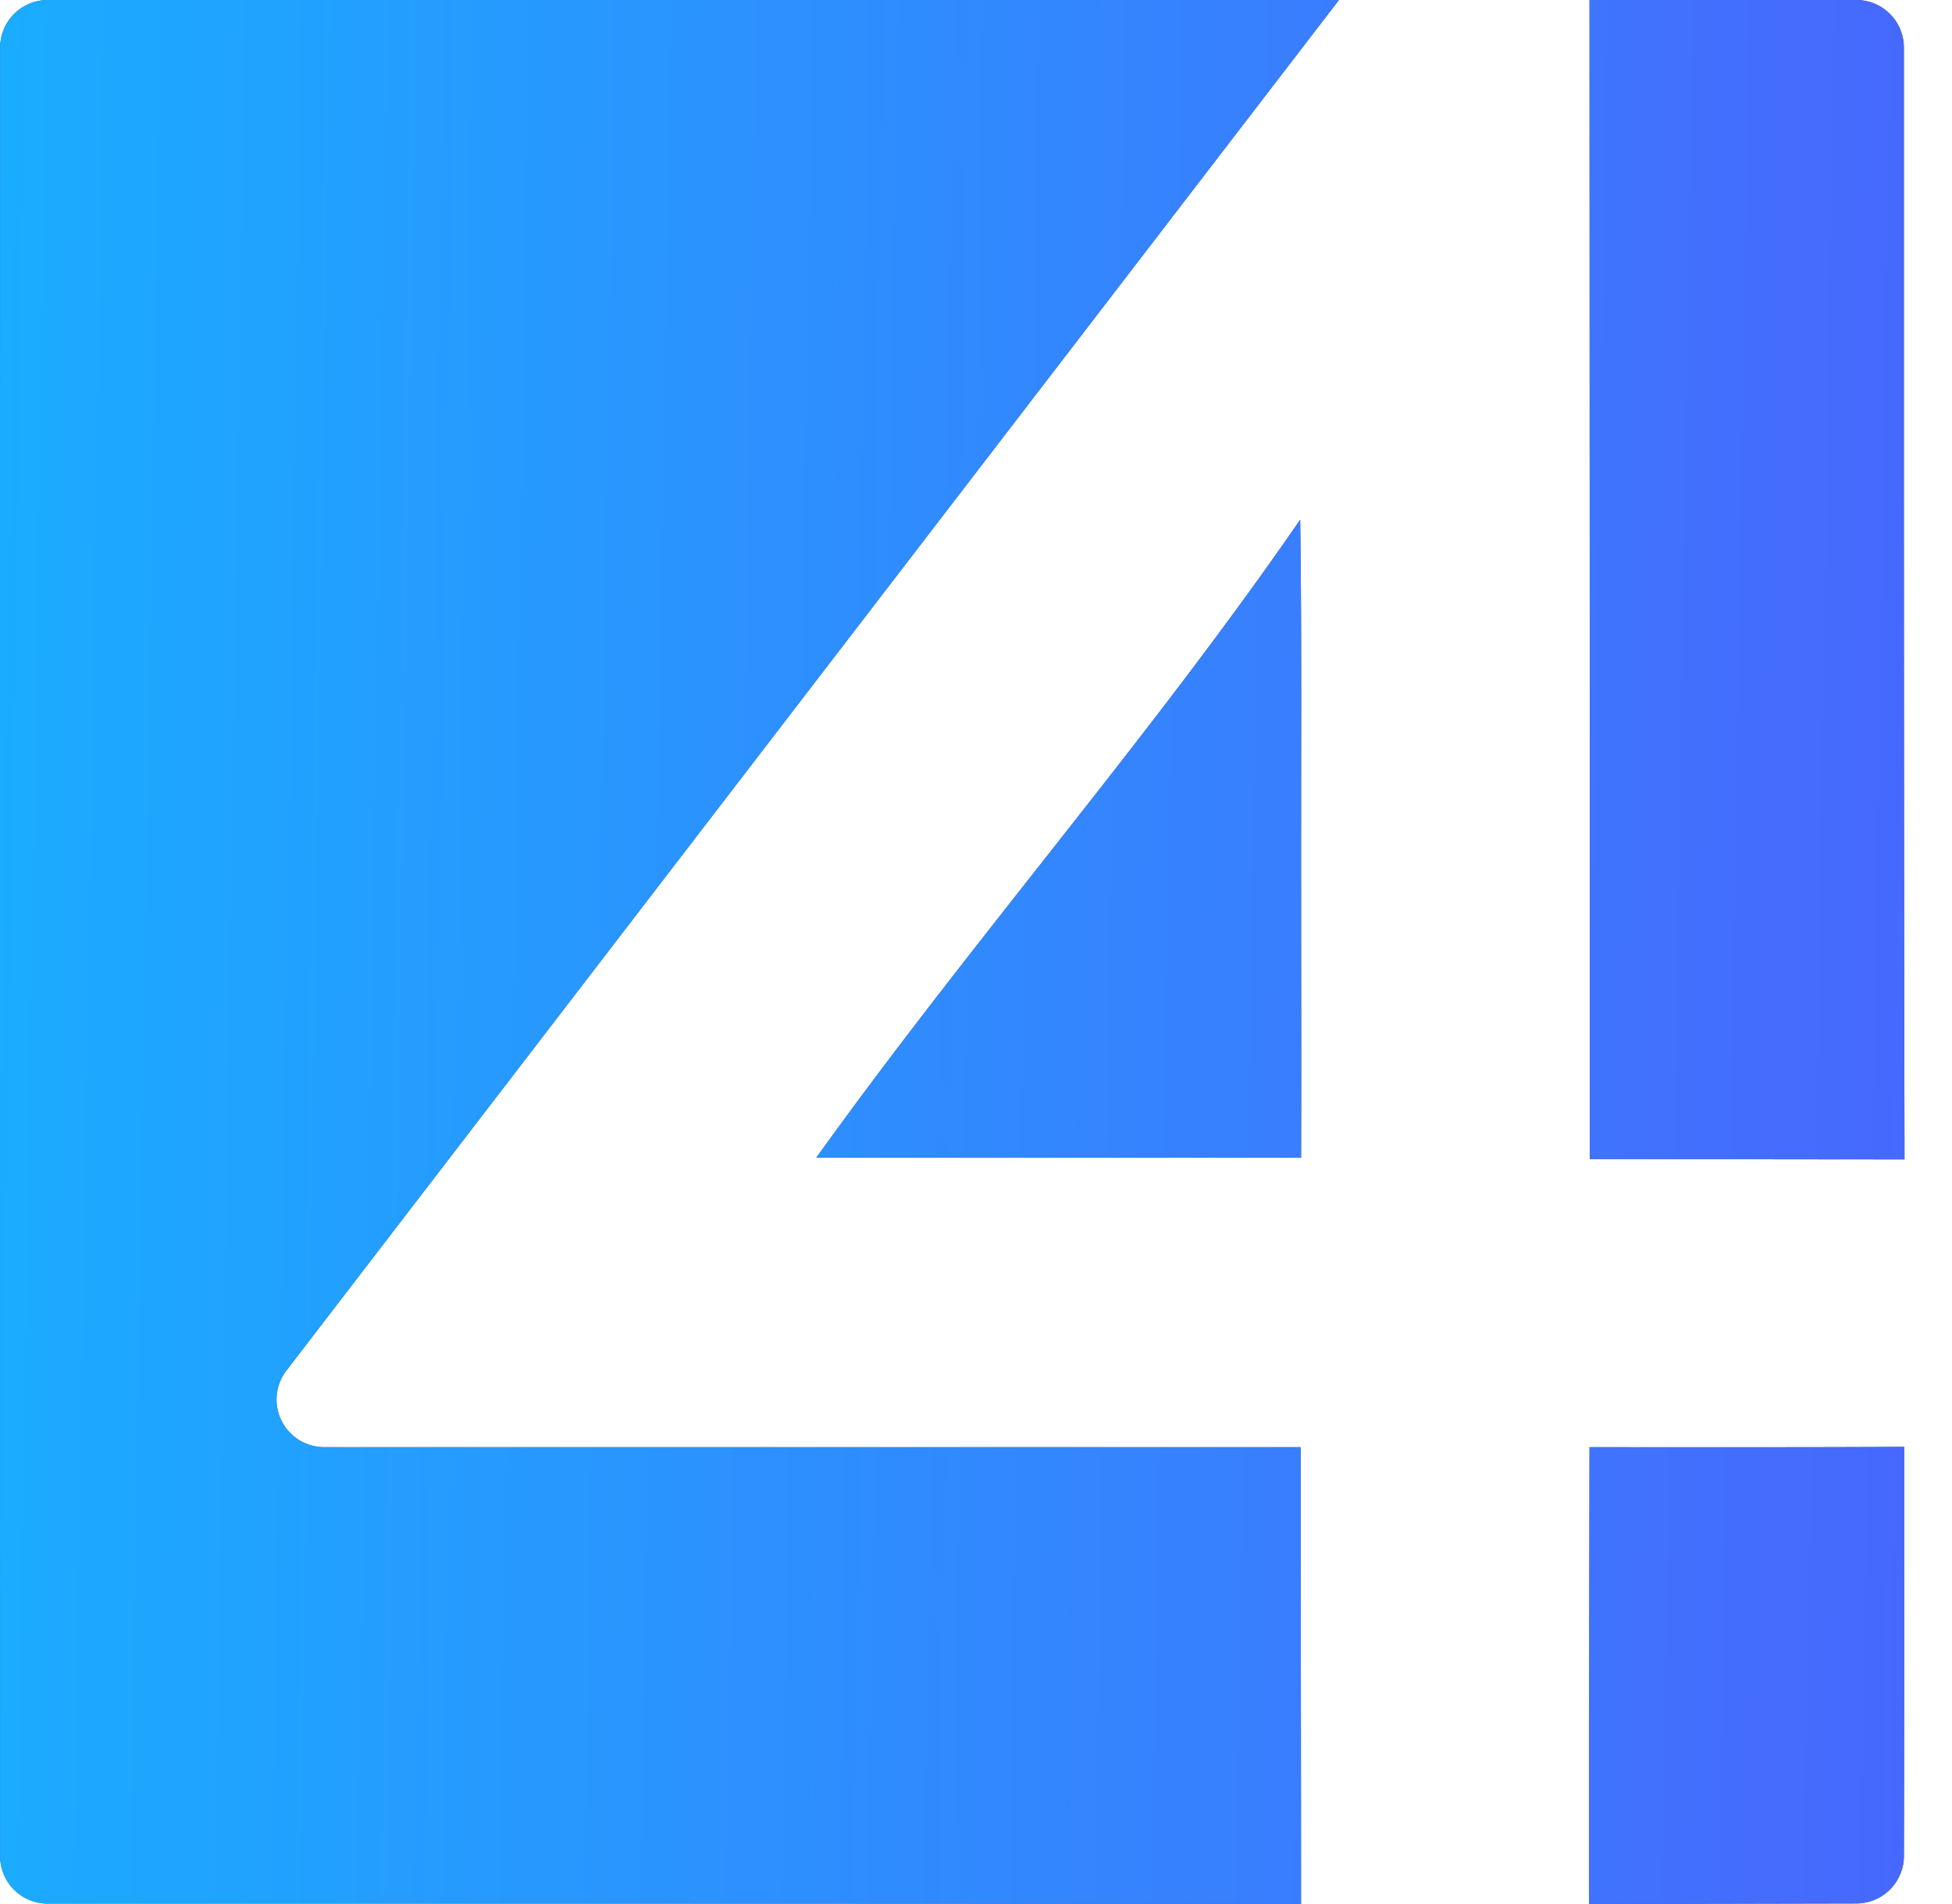
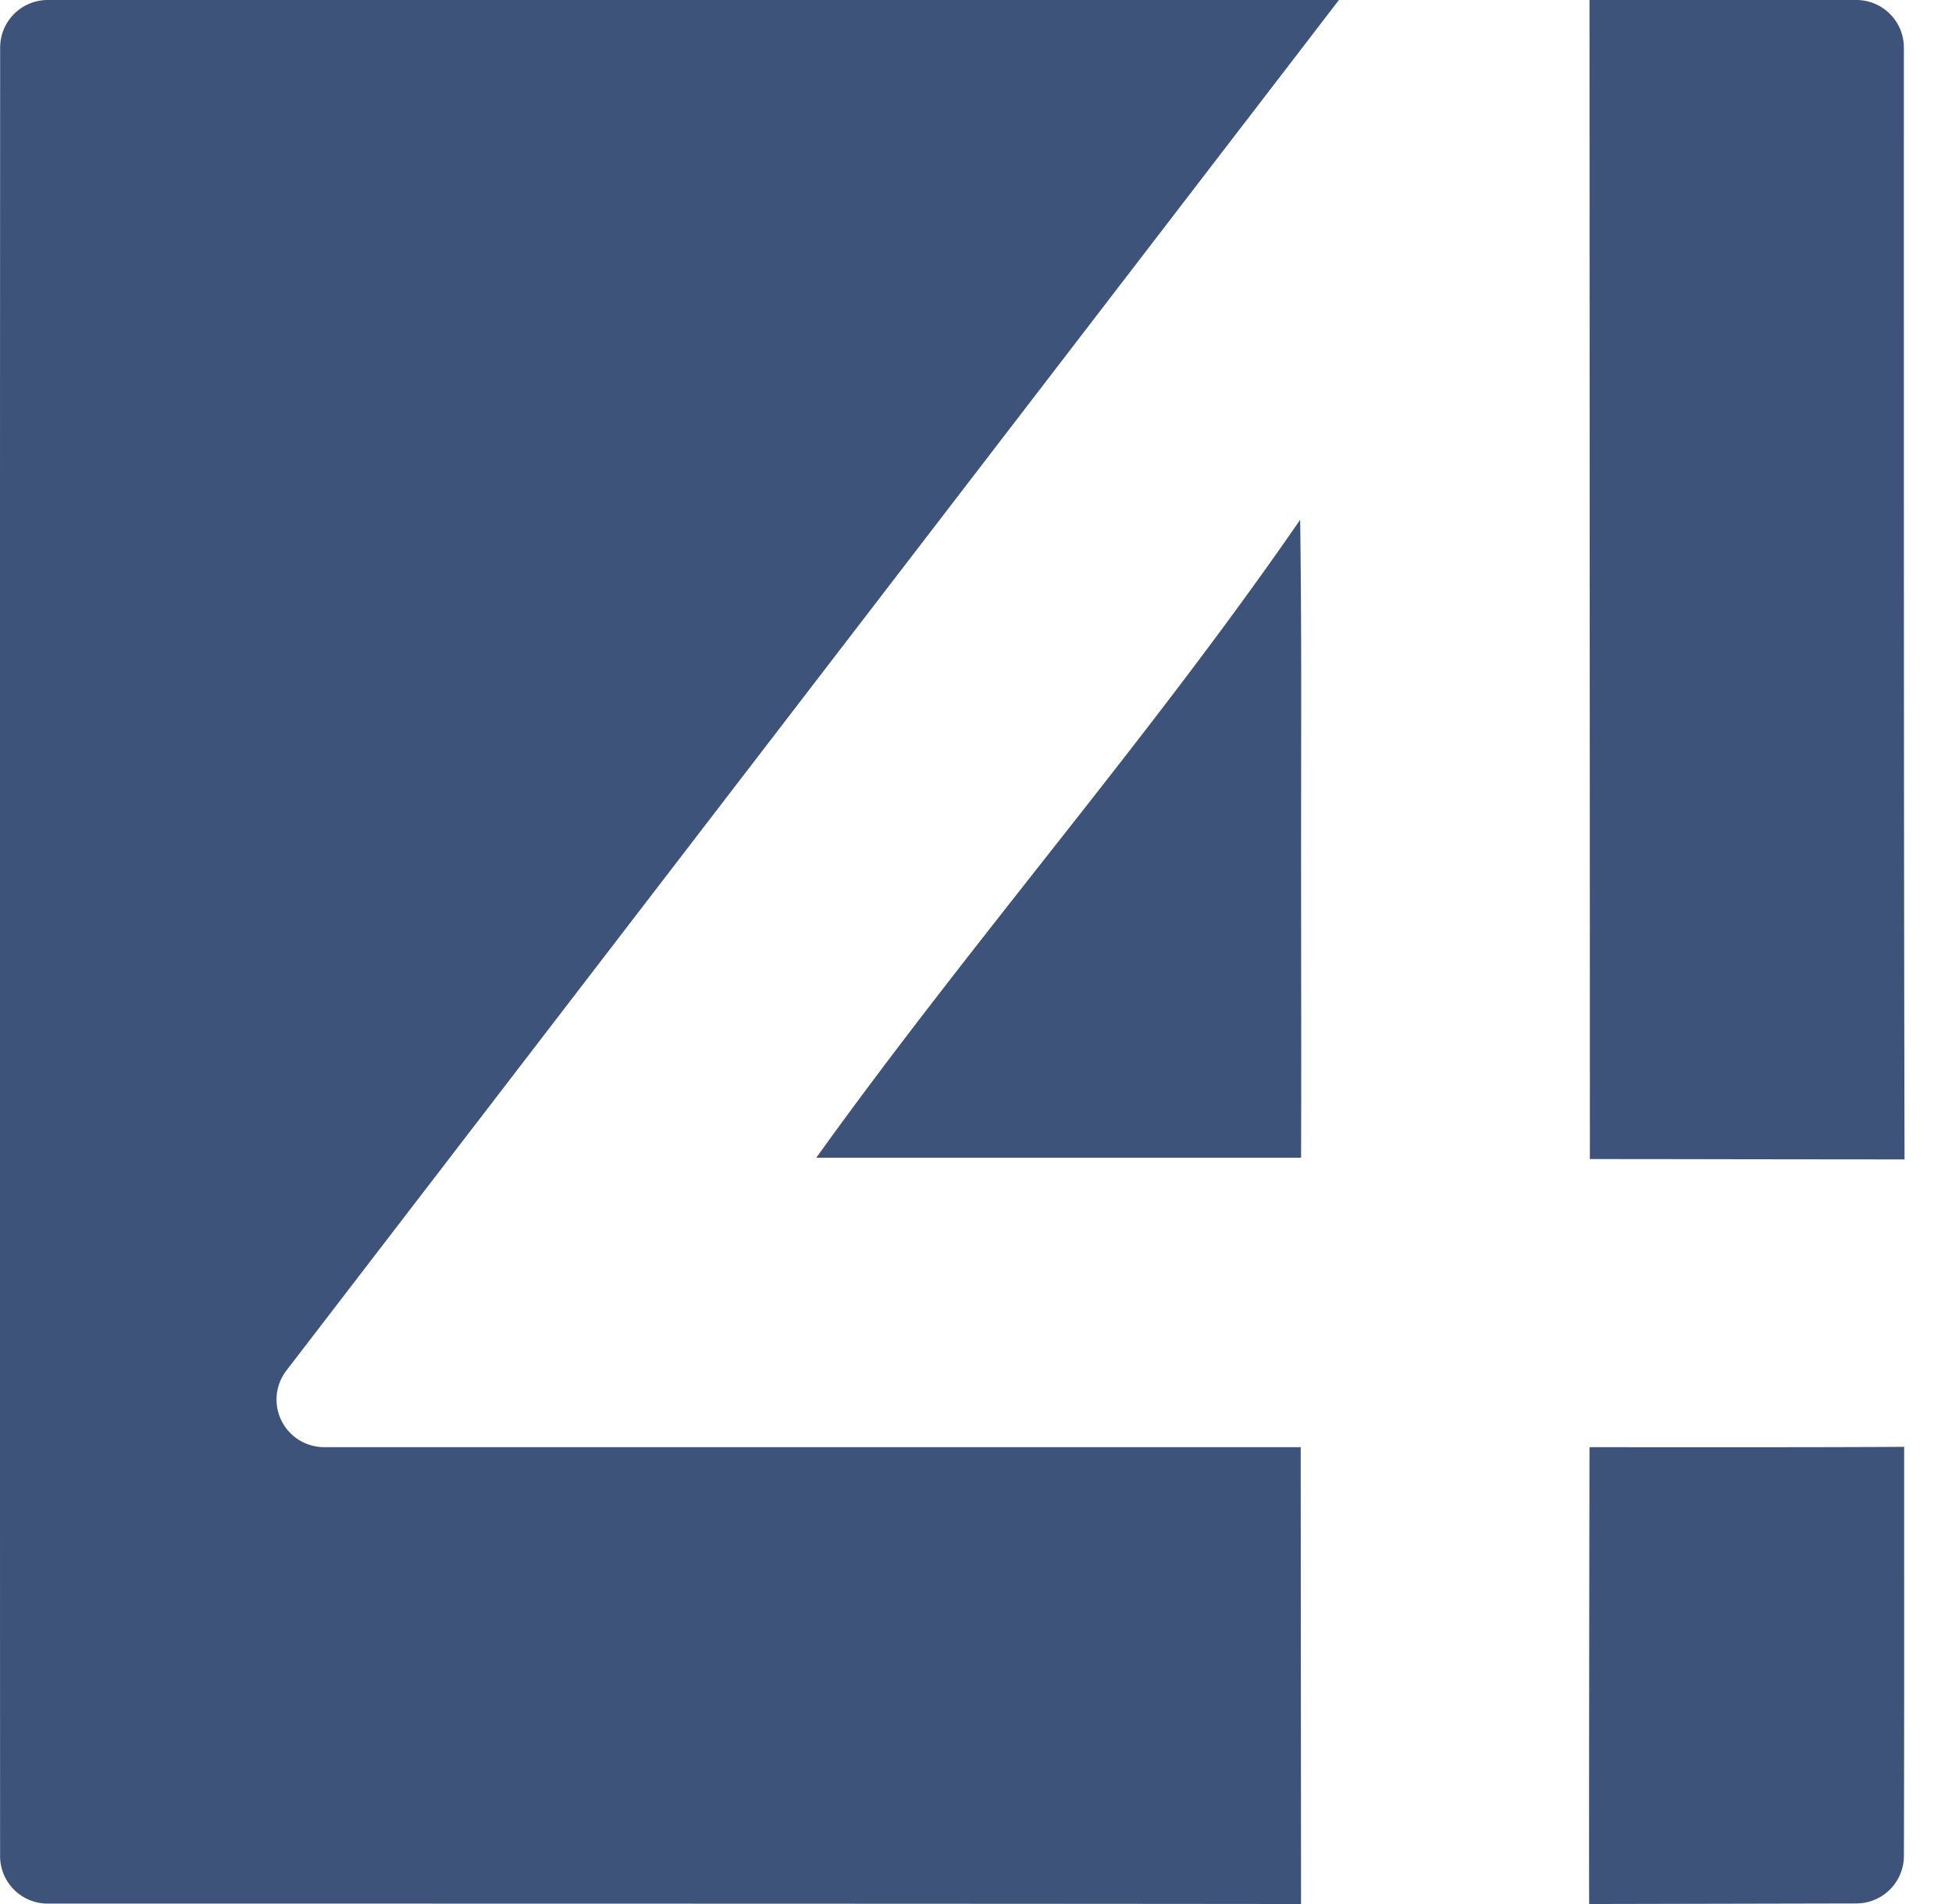
<svg xmlns="http://www.w3.org/2000/svg" fill="none" viewBox="0 0 41 40">
  <path fill="#3E537A" fill-rule="evenodd" d="M27.327 40C19.928 39.992 8.72 39.991 1 39.991a.998.998 0 0 1-.998-1A52268.79 52268.79 0 0 1 .003 1C.005.447.45 0 1.003 0h27.12L6.015 28.793a1 1 0 0 0 .793 1.609H27.32l.003 4.794v.005c.002 1.6.004 3.199.004 4.798Zm.002-23.707-.001 1.607.001 1.94c.002 1.538.004 3.252-.001 4.482H17.145c1.494-2.082 3.079-4.094 4.663-6.107 1.885-2.392 3.77-4.785 5.501-7.296.025 1.791.023 3.583.02 5.374ZM38.99 0c.552 0 .999.447.999 1v1.857c0 7.11-.001 14.466.014 21.5-1.102 0-2.203-.002-3.305-.003-1.101-.002-2.203-.004-3.304-.004 0-3.86-.002-8.018-.004-12.175L33.386 0h5.603Zm1.004 30.395c-1.739.014-6.608.007-6.608.007s-.014 8.446-.007 9.598l5.614-.012a1 1 0 0 0 .997-.996c.006-2.134.006-4.267.005-6.4v-2.197Z" clip-rule="evenodd" />
-   <path fill="url(#a)" fill-rule="evenodd" d="M27.327 40C19.928 39.992 8.72 39.991 1 39.991a.998.998 0 0 1-.998-1A52268.79 52268.79 0 0 1 .003 1C.005.447.45 0 1.003 0h27.12L6.015 28.793a1 1 0 0 0 .793 1.609H27.32l.003 4.794v.005c.002 1.6.004 3.199.004 4.798Zm.002-23.707-.001 1.607.001 1.94c.002 1.538.004 3.252-.001 4.482H17.145c1.494-2.082 3.079-4.094 4.663-6.107 1.885-2.392 3.77-4.785 5.501-7.296.025 1.791.023 3.583.02 5.374ZM38.99 0c.552 0 .999.447.999 1v1.857c0 7.11-.001 14.466.014 21.5-1.102 0-2.203-.002-3.305-.003-1.101-.002-2.203-.004-3.304-.004 0-3.86-.002-8.018-.004-12.175L33.386 0h5.603Zm1.004 30.395c-1.739.014-6.608.007-6.608.007s-.014 8.446-.007 9.598l5.614-.012a1 1 0 0 0 .997-.996c.006-2.134.006-4.267.005-6.4v-2.197Z" clip-rule="evenodd" />
  <defs>
    <linearGradient id="a" x1=".078" x2="40.601" y1=".376" y2="1.026" gradientUnits="userSpaceOnUse">
      <stop stop-color="#1AACFF" />
      <stop offset="1" stop-color="#4768FD" />
      <stop offset="1" stop-color="#4768FD" />
    </linearGradient>
  </defs>
</svg>